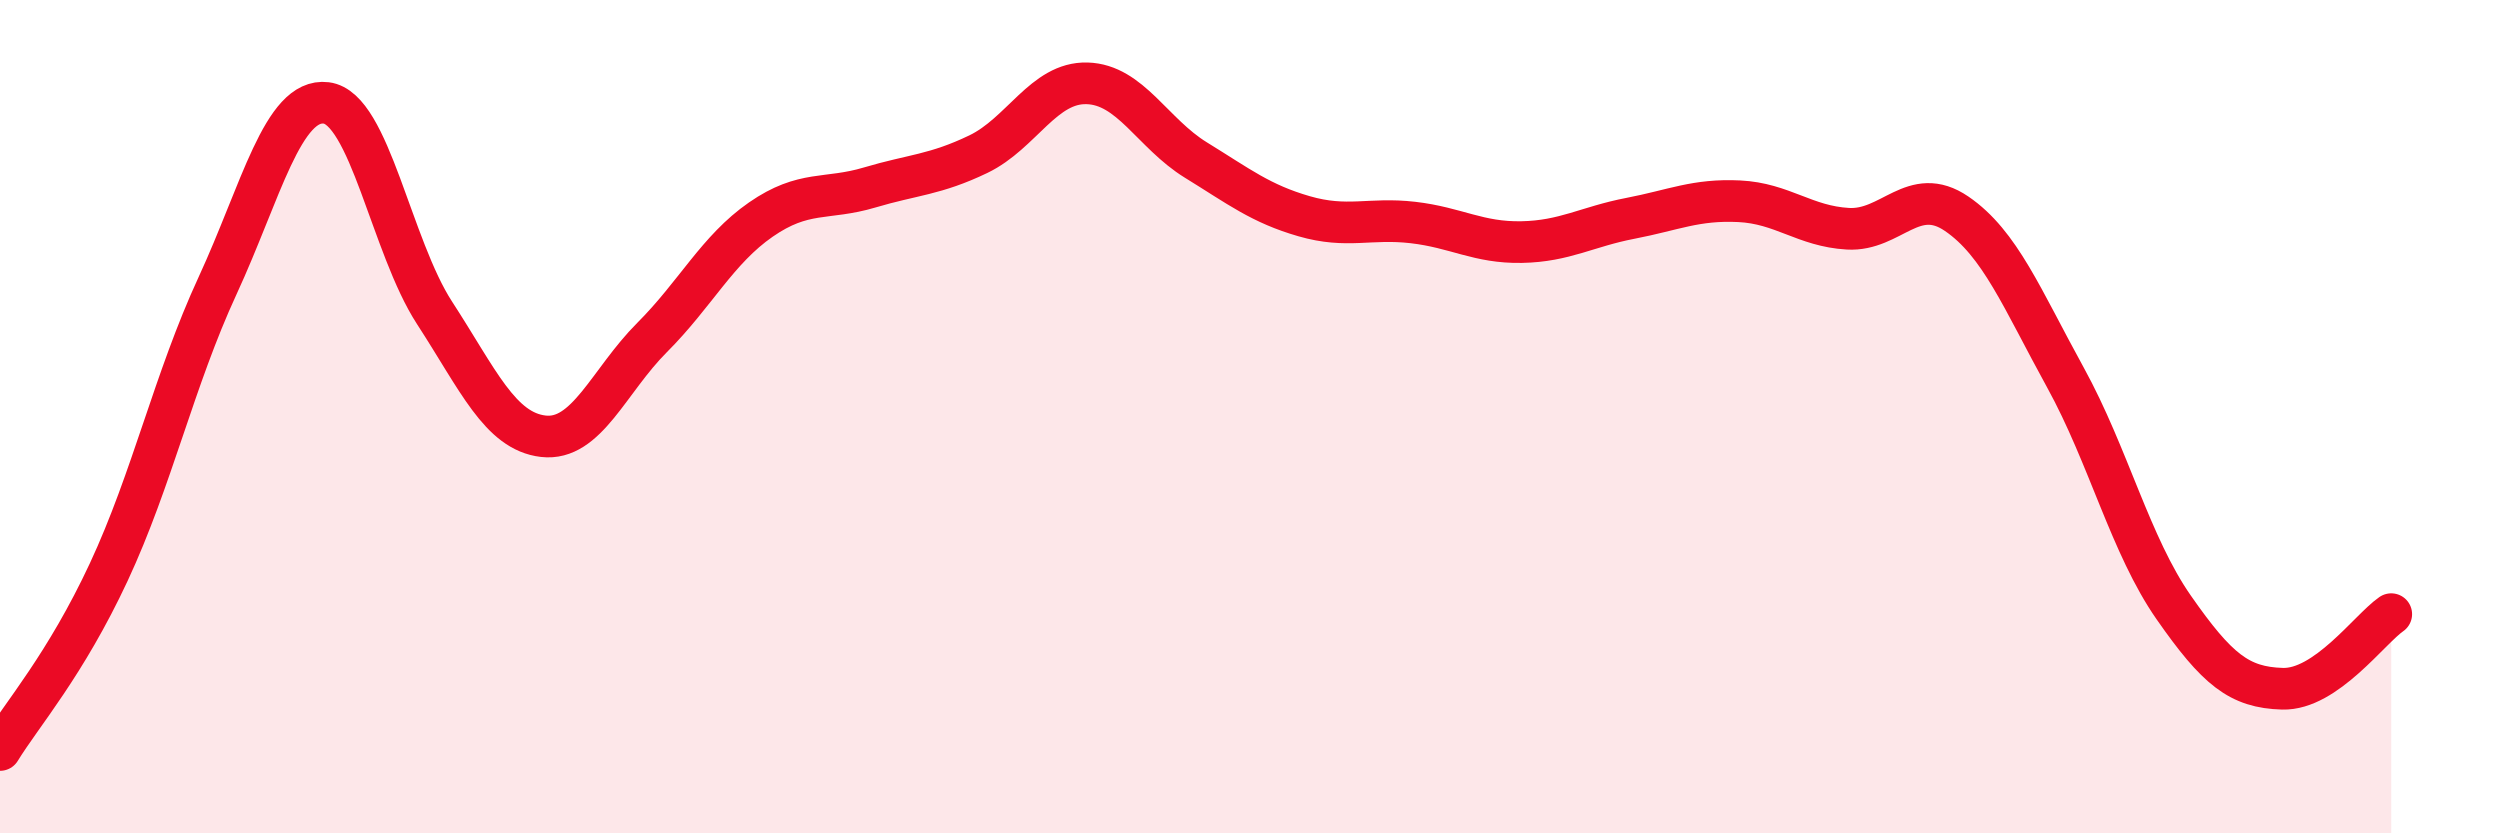
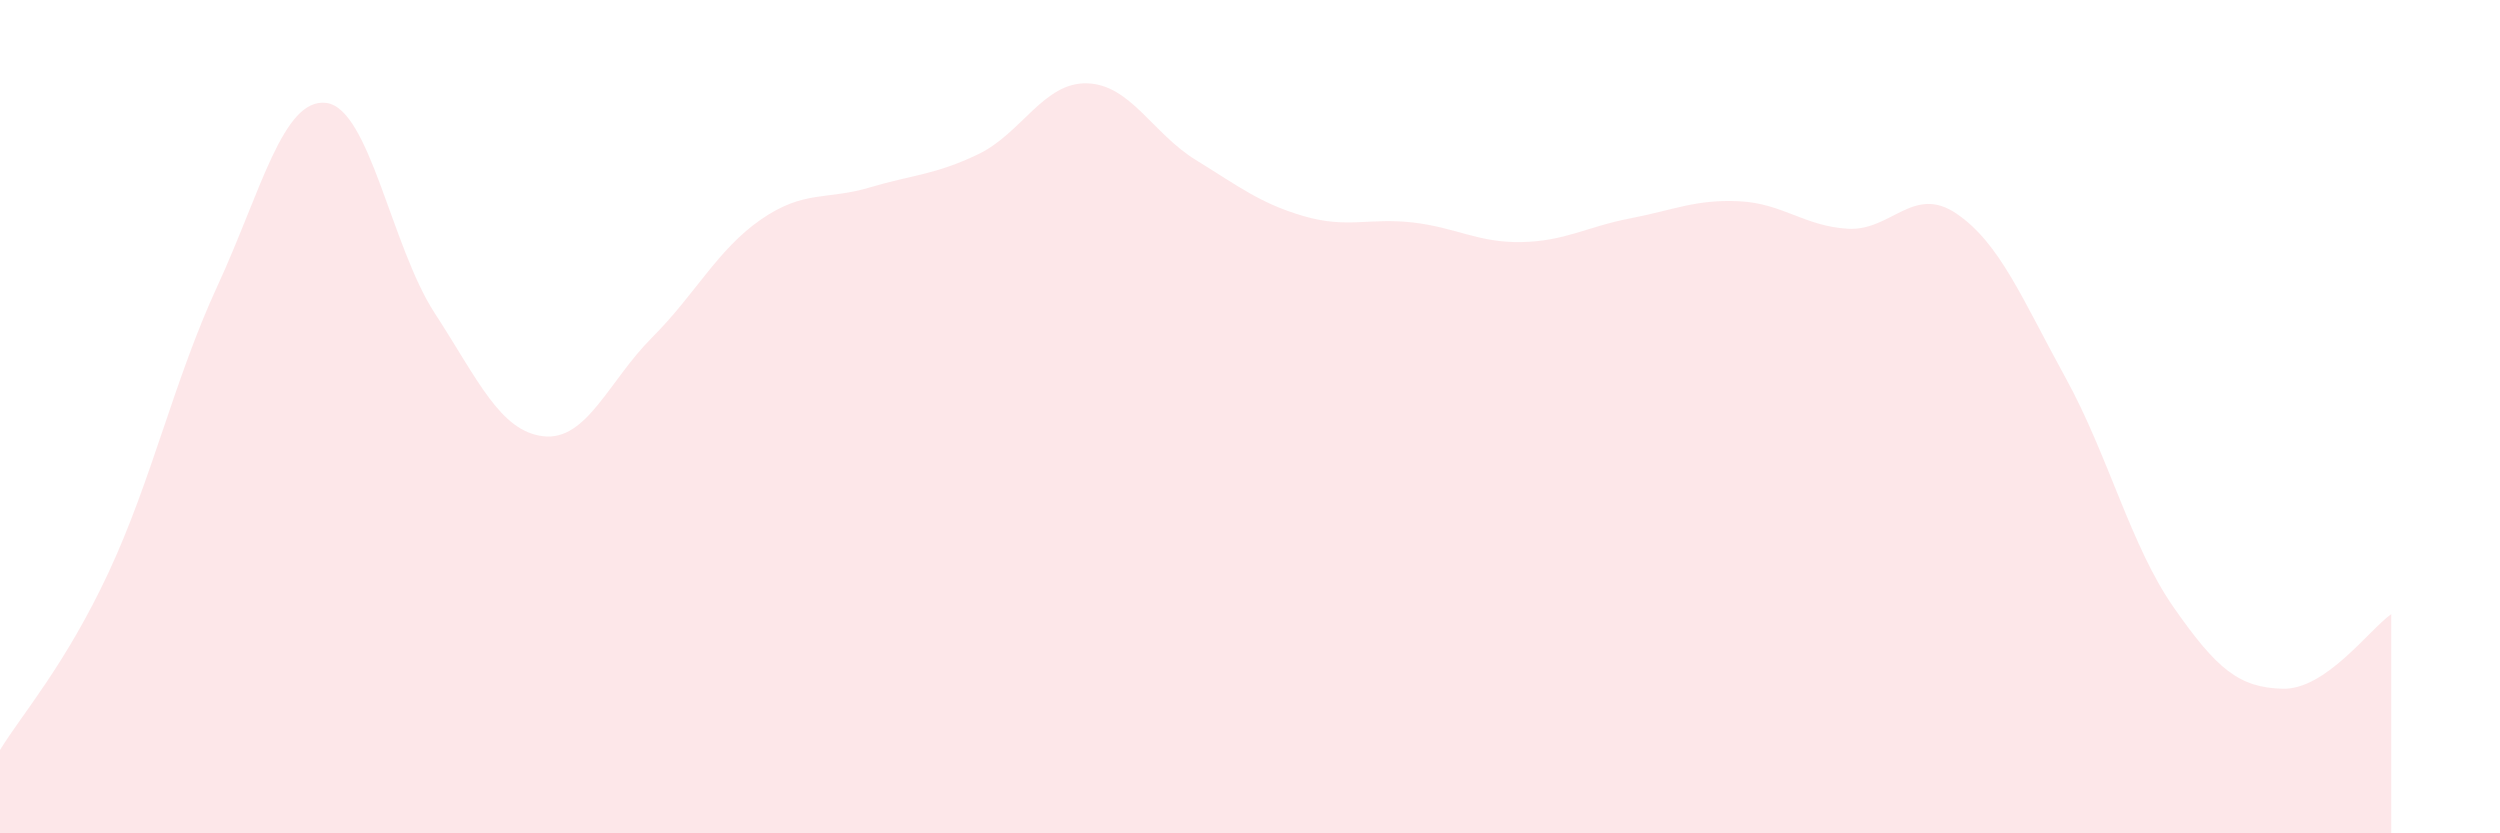
<svg xmlns="http://www.w3.org/2000/svg" width="60" height="20" viewBox="0 0 60 20">
  <path d="M 0,18 C 0.52,17.15 1.57,15.96 2.61,13.73 C 3.65,11.5 4.18,9.11 5.22,6.86 C 6.26,4.61 6.79,2.34 7.83,2.47 C 8.87,2.6 9.39,5.91 10.43,7.51 C 11.47,9.11 12,10.35 13.04,10.47 C 14.08,10.59 14.61,9.14 15.65,8.1 C 16.69,7.06 17.22,5.99 18.26,5.27 C 19.3,4.55 19.83,4.81 20.87,4.5 C 21.91,4.19 22.44,4.2 23.48,3.7 C 24.52,3.2 25.05,1.97 26.09,2 C 27.13,2.03 27.66,3.2 28.7,3.84 C 29.74,4.48 30.26,4.89 31.3,5.19 C 32.34,5.49 32.87,5.22 33.91,5.34 C 34.95,5.46 35.48,5.83 36.52,5.81 C 37.56,5.79 38.09,5.44 39.13,5.24 C 40.17,5.04 40.7,4.78 41.74,4.83 C 42.78,4.88 43.31,5.43 44.35,5.49 C 45.39,5.55 45.92,4.42 46.96,5.13 C 48,5.84 48.53,7.17 49.57,9.06 C 50.61,10.95 51.13,13.09 52.17,14.58 C 53.21,16.07 53.74,16.5 54.78,16.53 C 55.82,16.56 56.87,15.1 57.39,14.74L57.39 20L0 20Z" fill="#EB0A25" opacity="0.1" stroke-linecap="round" stroke-linejoin="round" />
-   <path d="M 0,18 C 0.52,17.15 1.57,15.96 2.61,13.73 C 3.65,11.5 4.18,9.11 5.22,6.86 C 6.26,4.61 6.79,2.34 7.83,2.47 C 8.87,2.6 9.39,5.91 10.43,7.51 C 11.47,9.11 12,10.35 13.04,10.47 C 14.08,10.59 14.61,9.14 15.65,8.1 C 16.69,7.06 17.22,5.99 18.26,5.27 C 19.3,4.55 19.83,4.81 20.87,4.5 C 21.91,4.19 22.44,4.2 23.48,3.7 C 24.52,3.2 25.05,1.97 26.09,2 C 27.13,2.03 27.66,3.2 28.7,3.84 C 29.74,4.48 30.26,4.89 31.3,5.19 C 32.34,5.49 32.87,5.22 33.91,5.34 C 34.95,5.46 35.48,5.83 36.52,5.81 C 37.56,5.79 38.09,5.44 39.13,5.24 C 40.17,5.04 40.7,4.78 41.74,4.83 C 42.78,4.88 43.31,5.43 44.35,5.49 C 45.39,5.55 45.92,4.42 46.96,5.13 C 48,5.84 48.53,7.17 49.57,9.06 C 50.61,10.95 51.13,13.09 52.17,14.58 C 53.21,16.07 53.74,16.5 54.78,16.53 C 55.82,16.56 56.87,15.1 57.39,14.74" stroke="#EB0A25" stroke-width="1" fill="none" stroke-linecap="round" stroke-linejoin="round" />
</svg>